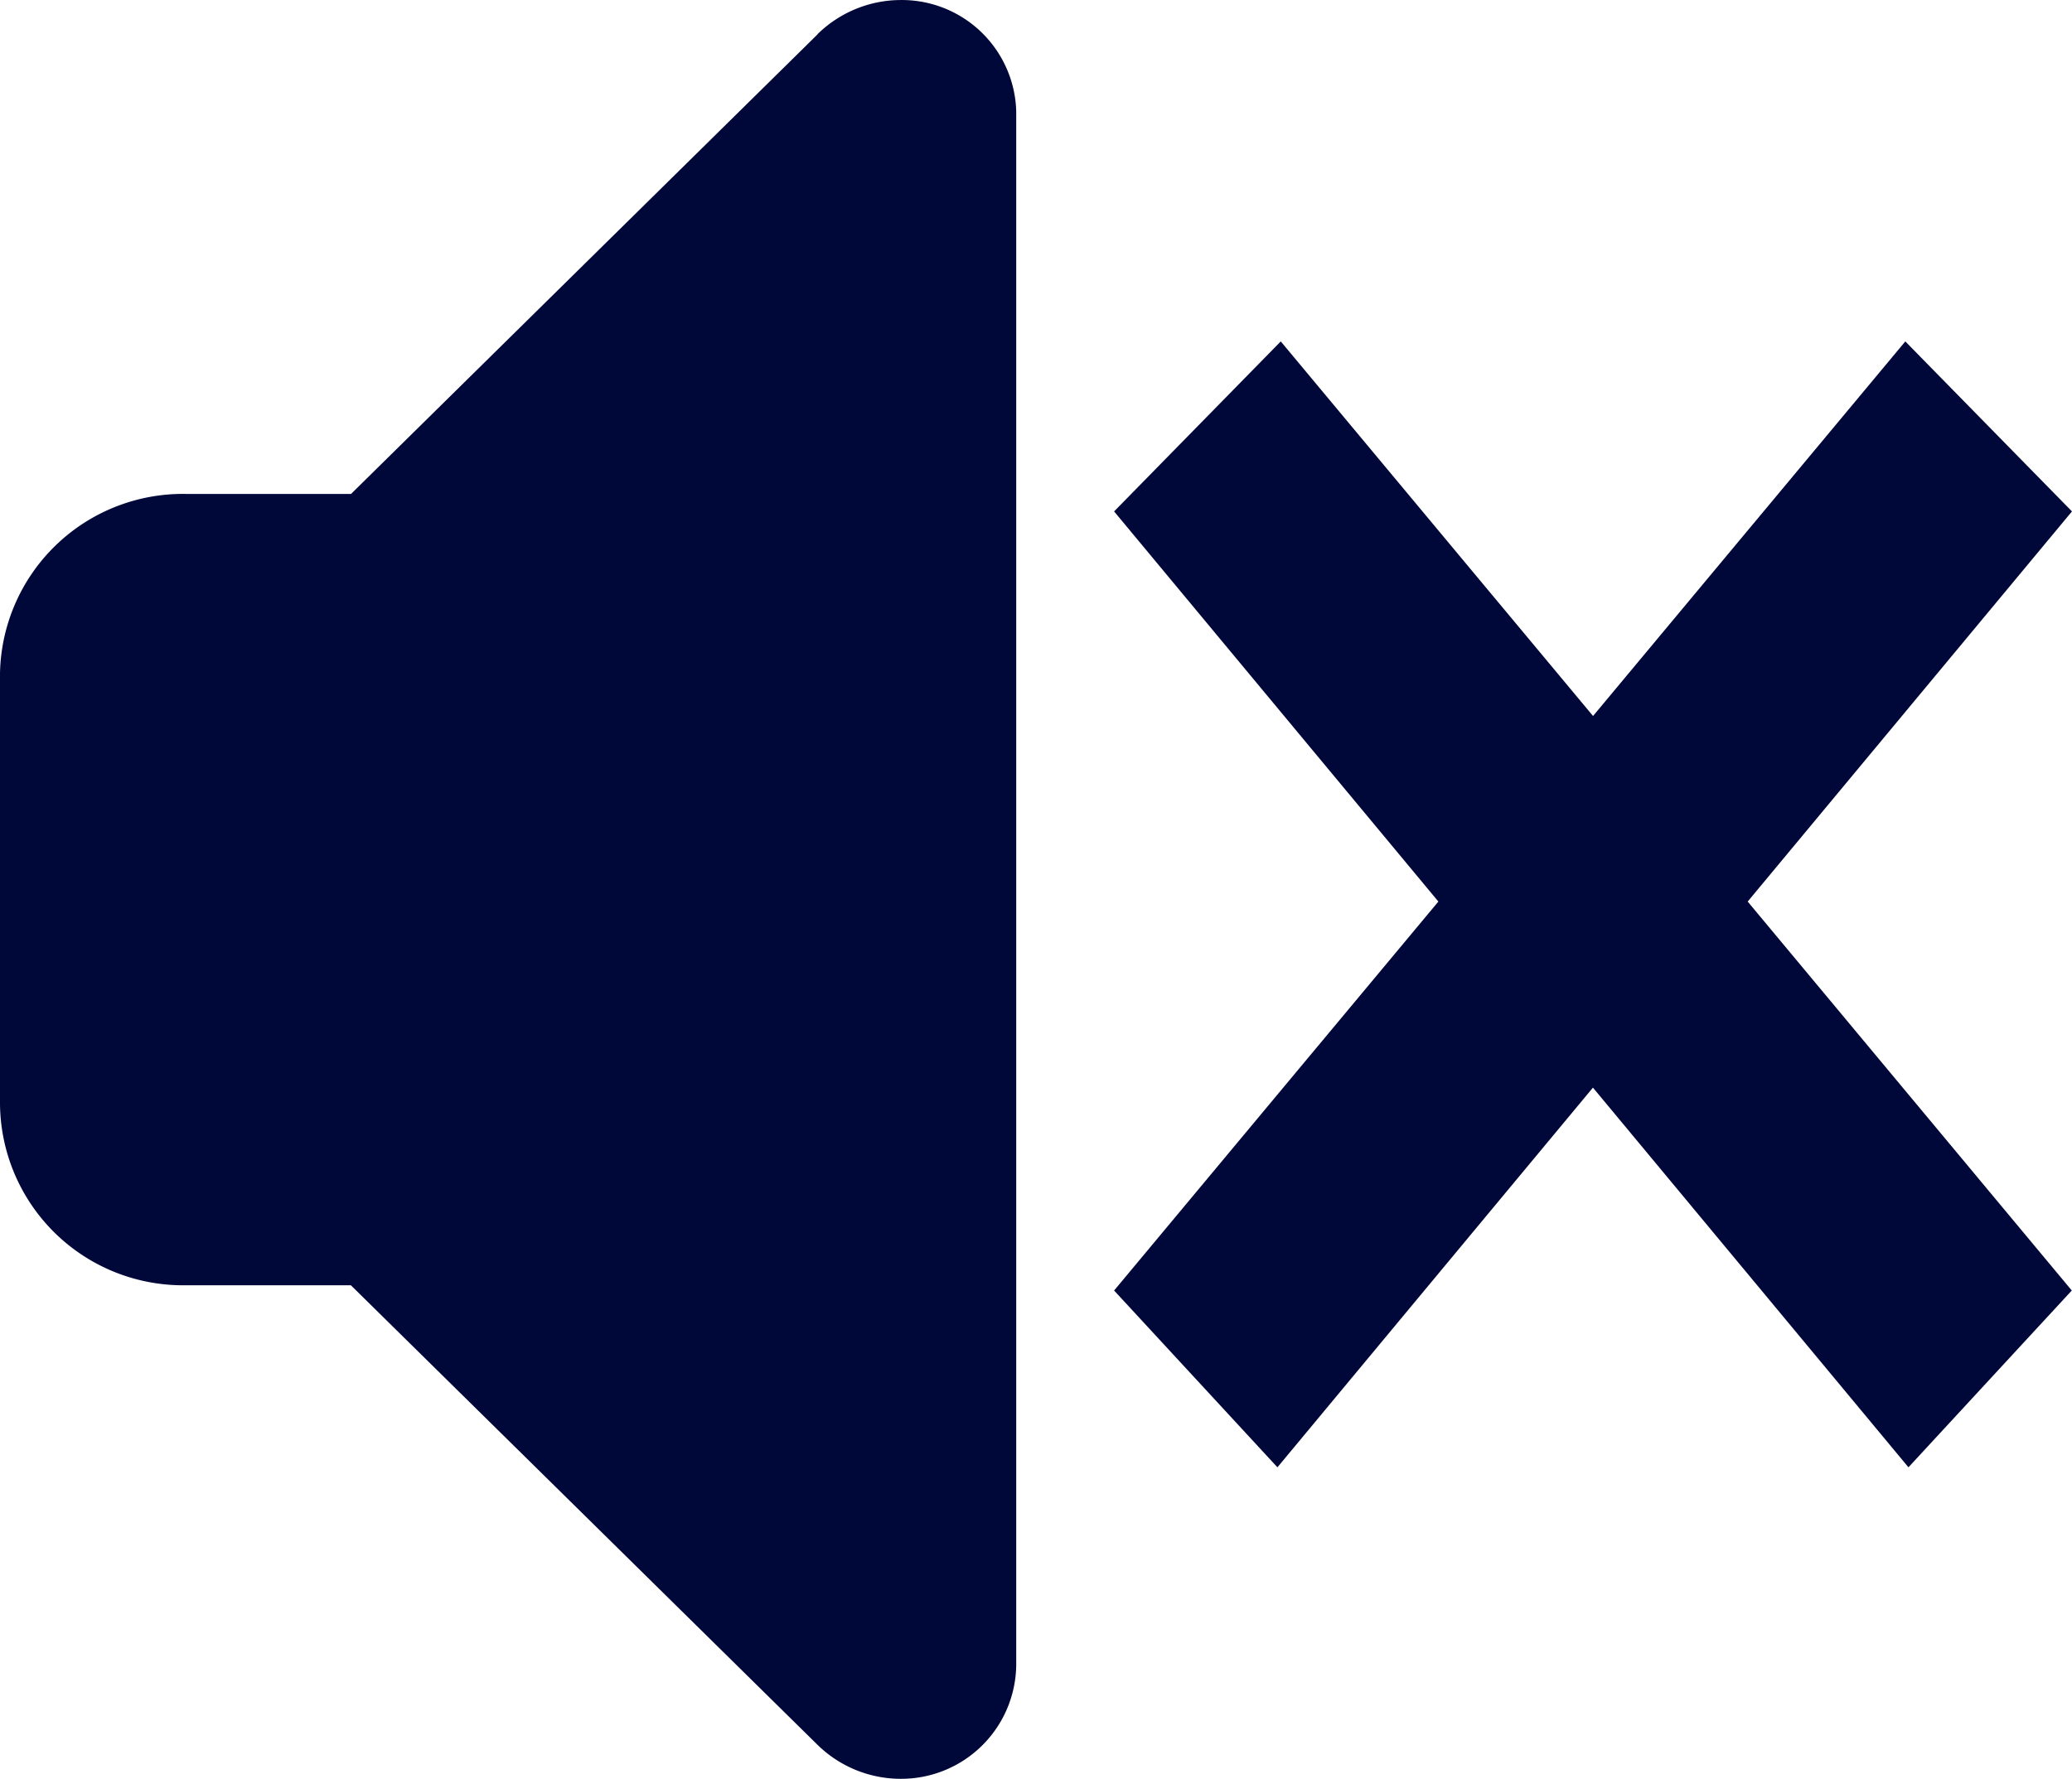
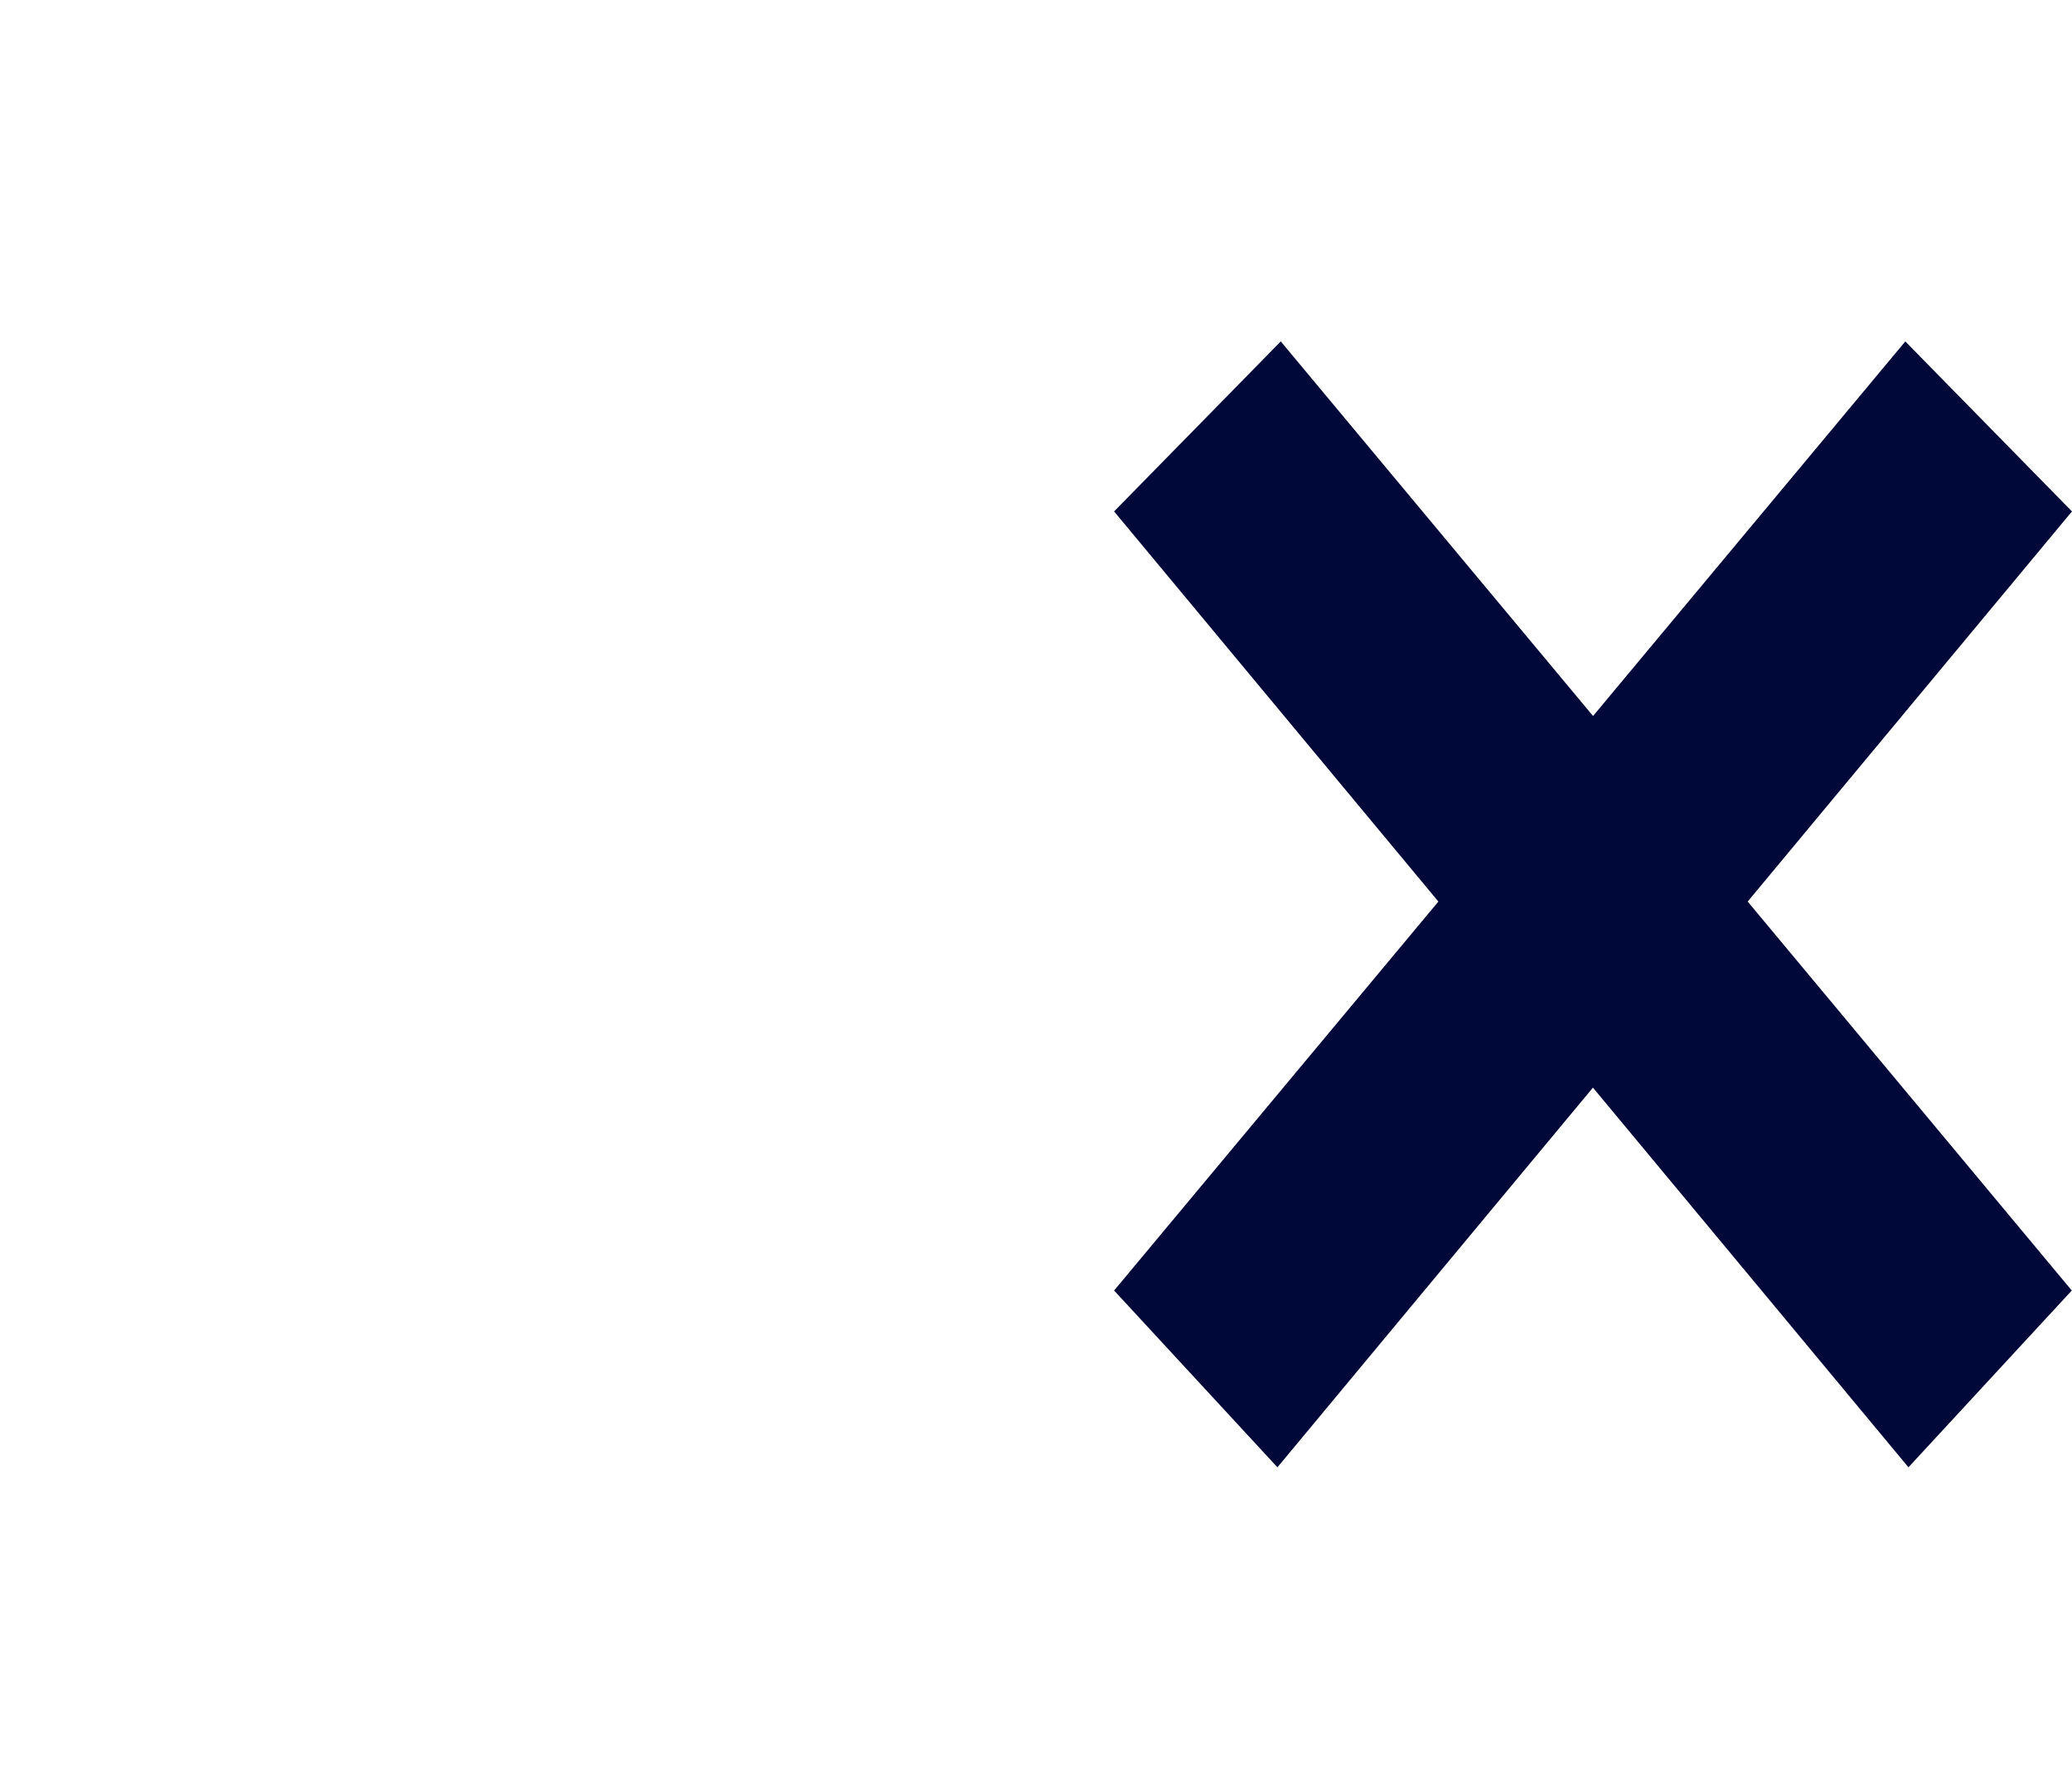
<svg xmlns="http://www.w3.org/2000/svg" width="55.82" height="47.93" viewBox="0 0 55.82 47.93">
  <g transform="translate(-989.02 -229.602)">
-     <path d="M22.027.923,9.457,13.309H5.013A4.928,4.928,0,0,0,0,18.147V29.7a4.93,4.93,0,0,0,4.928,4.933H9.453l12.57,12.382a3.206,3.206,0,0,0,2.213.917,3.1,3.1,0,0,0,3.141-3.061V2.985A3.084,3.084,0,0,0,24.24,0a3.212,3.212,0,0,0-2.213.917" transform="translate(989.02 229.603)" fill="#000739" />
    <path d="M51.356,11.7l-4.49-4.581L38.454,17.213,30.041,7.119,25.551,11.7l8.736,10.513L25.551,32.694l4.4,4.764,8.5-10.231,8.5,10.231,4.4-4.764L42.62,22.213Z" transform="translate(993.483 231.683)" fill="#000739" />
  </g>
</svg>